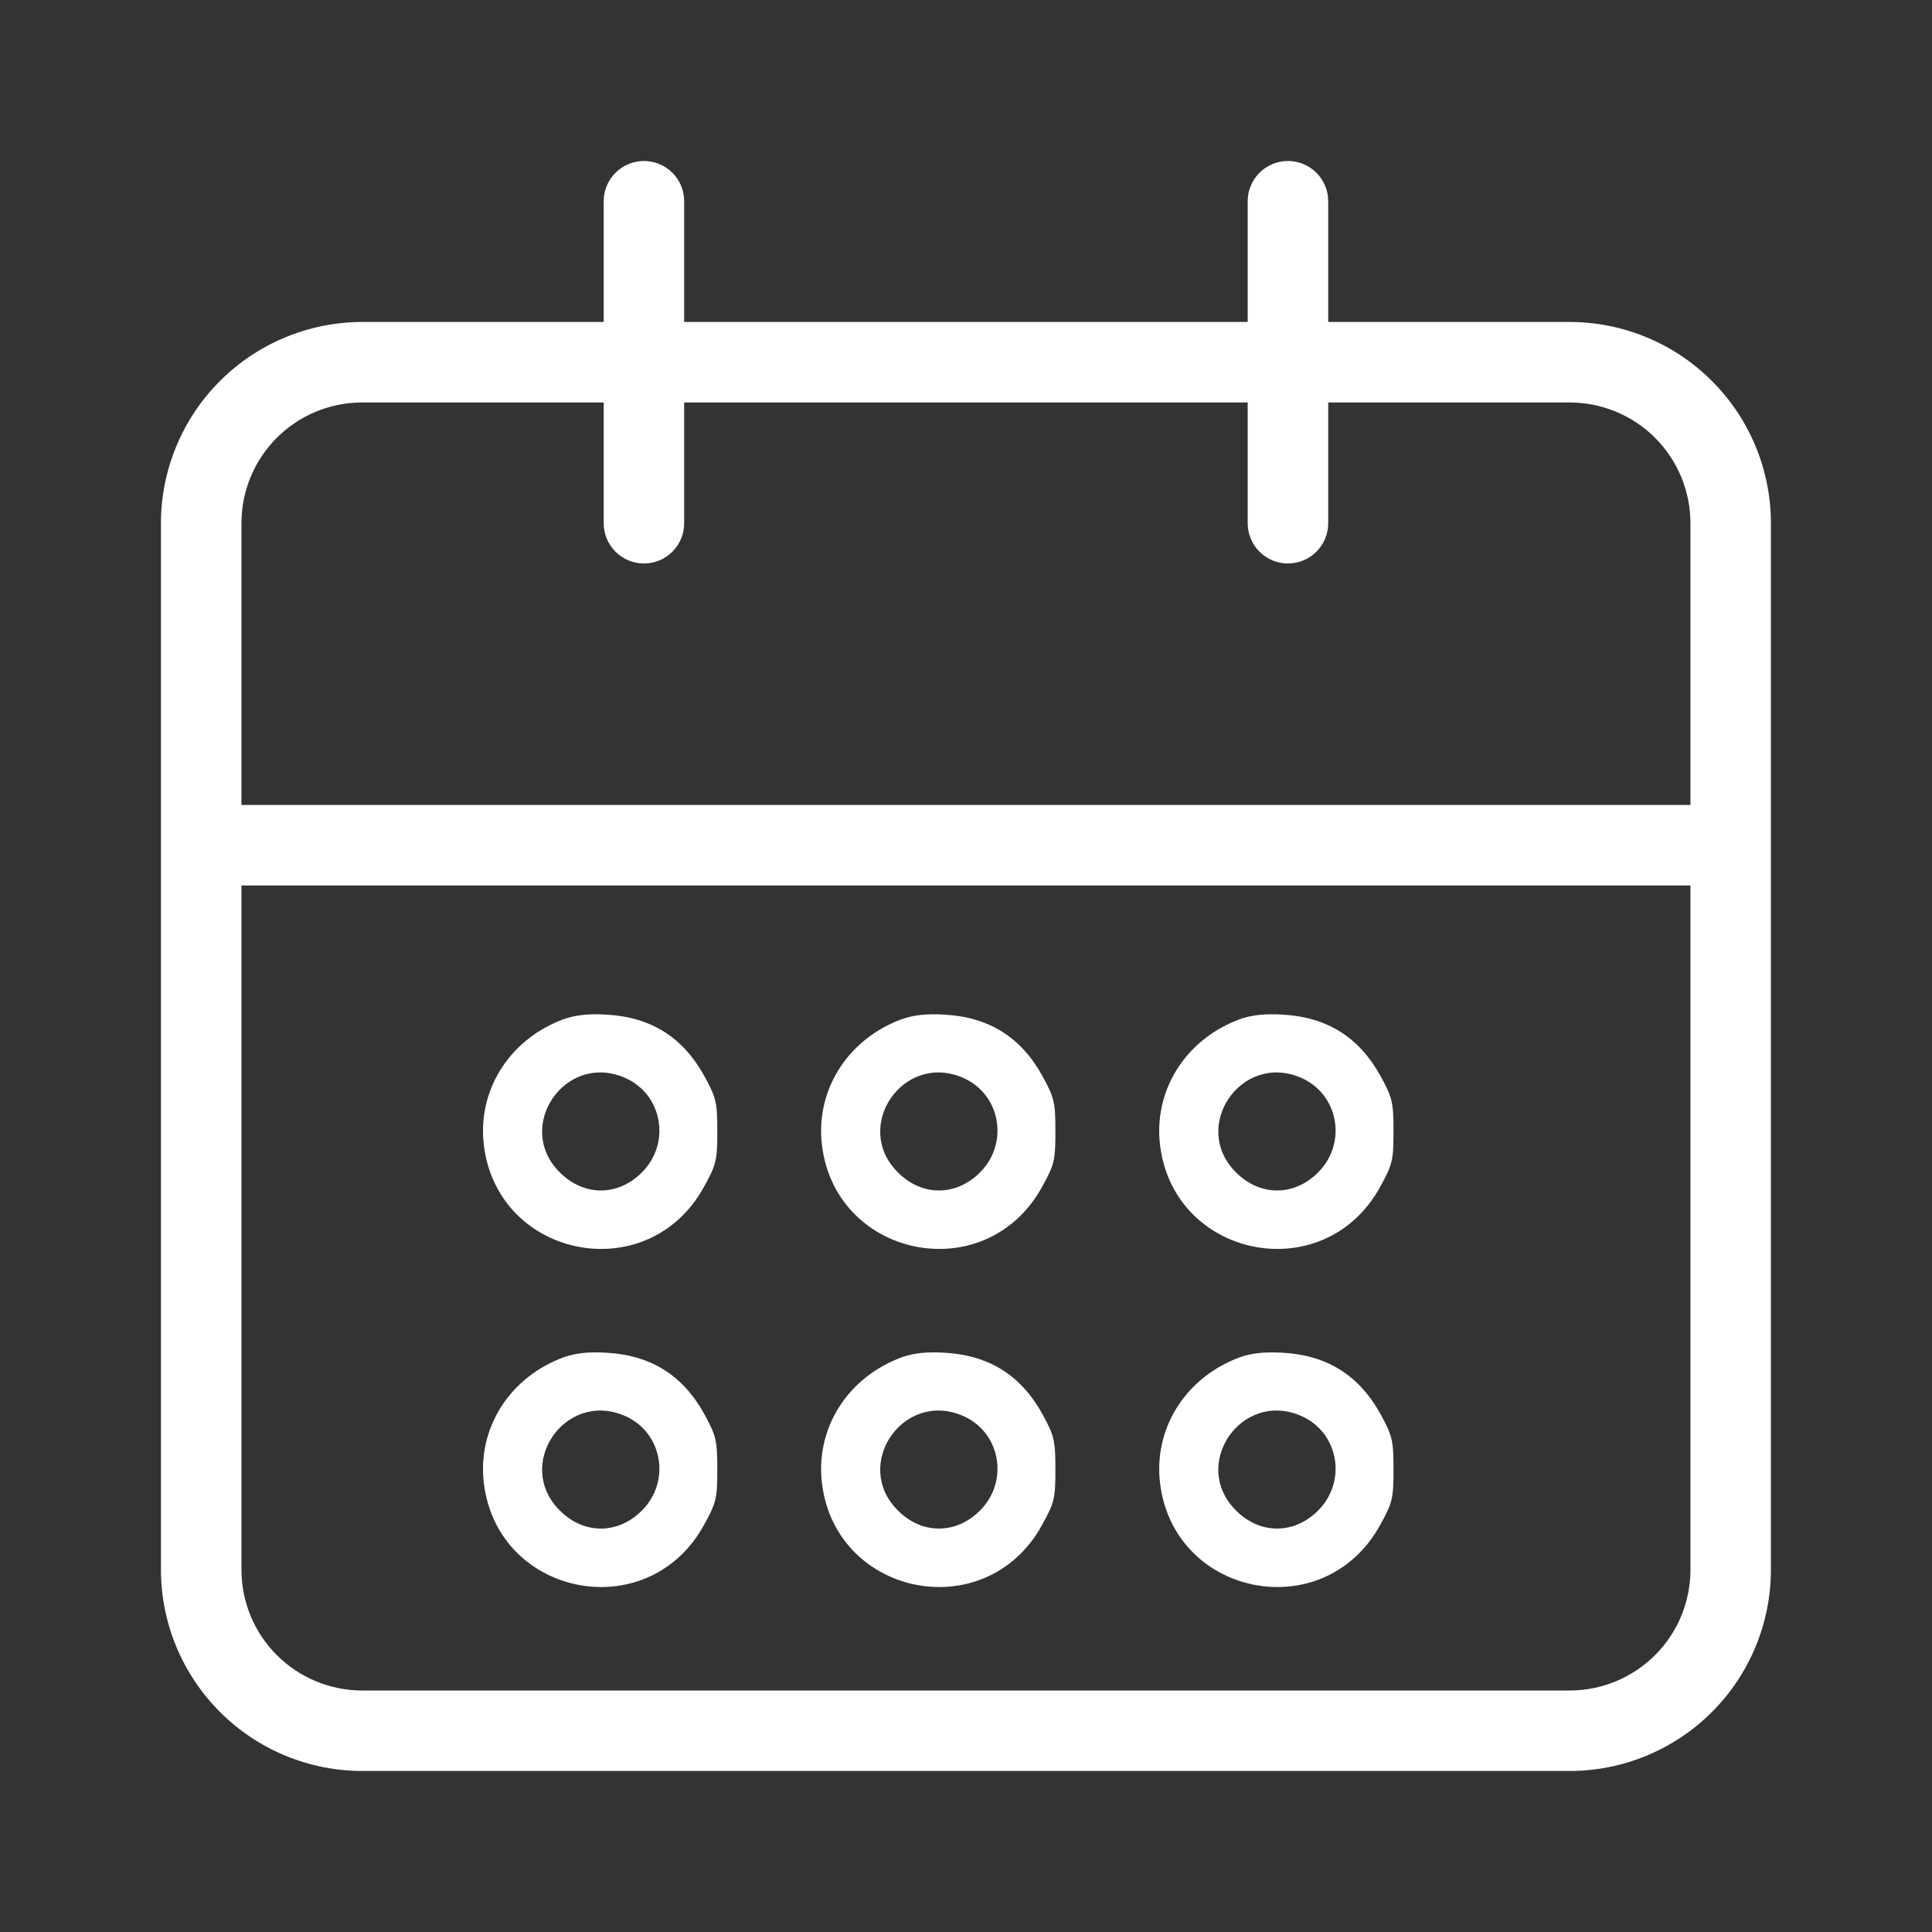
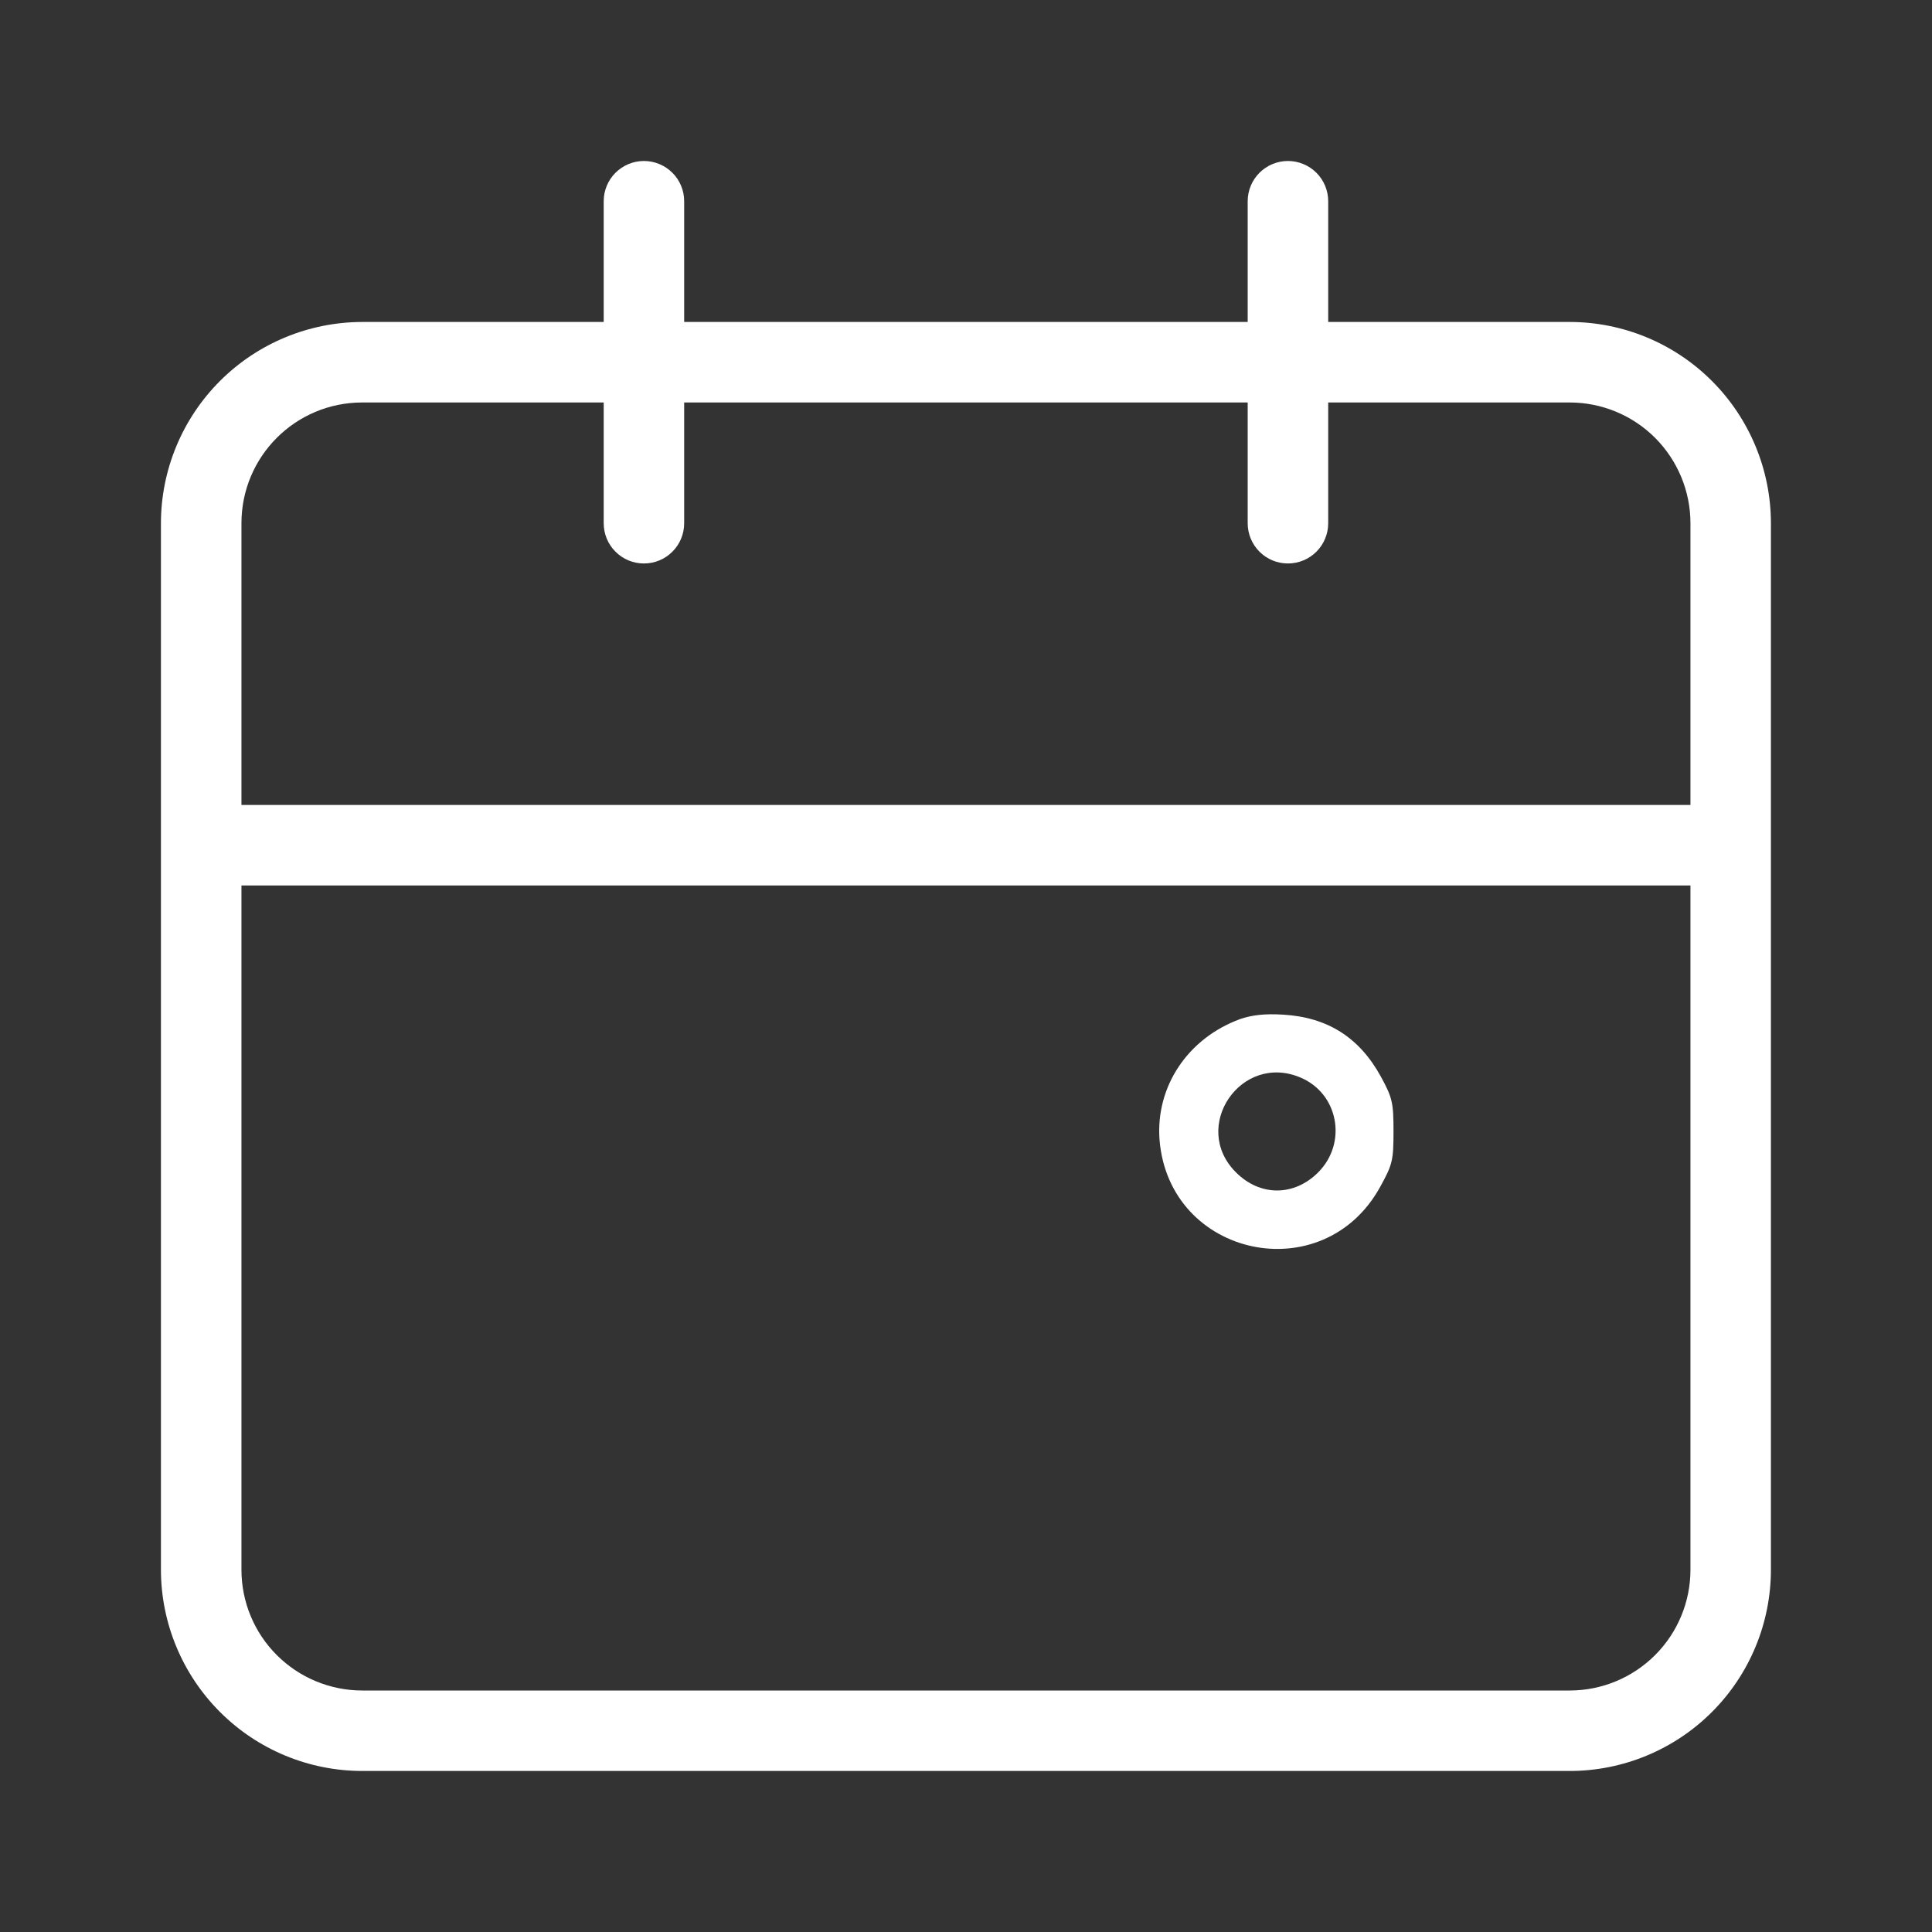
<svg xmlns="http://www.w3.org/2000/svg" width="40" height="40" viewBox="0 0 40 40" fill="none">
  <rect x="0" y="0" width="40" height="40" fill="#333333" stroke="none" />
  <path d="M32.499 6.666H27.499V4.166C27.499 3.945 27.411 3.733 27.255 3.577C27.098 3.421 26.886 3.333 26.665 3.333C26.444 3.333 26.232 3.421 26.076 3.577C25.92 3.733 25.832 3.945 25.832 4.166V6.666H14.165V4.166C14.165 3.945 14.078 3.733 13.921 3.577C13.765 3.421 13.553 3.333 13.332 3.333C13.111 3.333 12.899 3.421 12.743 3.577C12.586 3.733 12.499 3.945 12.499 4.166V6.666H7.499C6.394 6.668 5.335 7.107 4.554 7.888C3.773 8.669 3.333 9.728 3.332 10.833V32.5C3.333 33.604 3.773 34.663 4.554 35.444C5.335 36.226 6.394 36.665 7.499 36.666H32.499C33.603 36.666 34.663 36.226 35.444 35.445C36.225 34.664 36.664 33.605 36.665 32.5V10.833C36.664 9.728 36.225 8.669 35.444 7.888C34.663 7.106 33.603 6.667 32.499 6.666ZM34.999 32.5C34.999 33.163 34.735 33.799 34.267 34.267C33.798 34.736 33.162 35 32.499 35H7.499C6.836 35 6.2 34.736 5.731 34.267C5.262 33.799 4.999 33.163 4.999 32.5V18.333H34.999V32.5ZM34.999 16.666H4.999V10.833C4.999 9.453 6.115 8.333 7.499 8.333H12.499V10.833C12.499 11.054 12.586 11.266 12.743 11.422C12.899 11.579 13.111 11.666 13.332 11.666C13.553 11.666 13.765 11.579 13.921 11.422C14.078 11.266 14.165 11.054 14.165 10.833V8.333H25.832V10.833C25.832 11.054 25.92 11.266 26.076 11.422C26.232 11.579 26.444 11.666 26.665 11.666C26.886 11.666 27.098 11.579 27.255 11.422C27.411 11.266 27.499 11.054 27.499 10.833V8.333H32.499C33.162 8.333 33.798 8.596 34.267 9.065C34.735 9.534 34.999 10.17 34.999 10.833V16.666Z" fill="white" />
-   <path d="M11.675 21.099C10.589 21.497 9.923 22.499 10.007 23.601C10.206 26.034 13.397 26.715 14.575 24.573C14.828 24.114 14.851 24.03 14.851 23.425C14.851 22.828 14.828 22.729 14.591 22.293C14.147 21.482 13.489 21.061 12.563 21.007C12.18 20.984 11.92 21.015 11.675 21.099ZM12.922 22.308C13.711 22.637 13.902 23.662 13.29 24.274C12.792 24.772 12.088 24.772 11.591 24.274C10.642 23.333 11.691 21.788 12.922 22.308Z" fill="white" />
-   <path d="M11.675 28.099C10.589 28.497 9.923 29.499 10.007 30.601C10.206 33.034 13.397 33.715 14.575 31.573C14.828 31.114 14.851 31.03 14.851 30.425C14.851 29.828 14.828 29.729 14.591 29.293C14.147 28.482 13.489 28.061 12.563 28.007C12.18 27.984 11.92 28.015 11.675 28.099ZM12.922 29.308C13.711 29.637 13.902 30.662 13.29 31.274C12.792 31.772 12.088 31.772 11.591 31.274C10.642 30.333 11.691 28.788 12.922 29.308Z" fill="white" />
-   <path d="M18.675 21.099C17.589 21.497 16.923 22.499 17.007 23.601C17.206 26.034 20.397 26.715 21.575 24.573C21.828 24.114 21.851 24.03 21.851 23.425C21.851 22.828 21.828 22.729 21.591 22.293C21.147 21.482 20.489 21.061 19.563 21.007C19.18 20.984 18.92 21.015 18.675 21.099ZM19.922 22.308C20.711 22.637 20.902 23.662 20.29 24.274C19.792 24.772 19.088 24.772 18.591 24.274C17.642 23.333 18.691 21.788 19.922 22.308Z" fill="white" />
-   <path d="M18.675 28.099C17.589 28.497 16.923 29.499 17.007 30.601C17.206 33.034 20.397 33.715 21.575 31.573C21.828 31.114 21.851 31.03 21.851 30.425C21.851 29.828 21.828 29.729 21.591 29.293C21.147 28.482 20.489 28.061 19.563 28.007C19.18 27.984 18.92 28.015 18.675 28.099ZM19.922 29.308C20.711 29.637 20.902 30.662 20.29 31.274C19.792 31.772 19.088 31.772 18.591 31.274C17.642 30.333 18.691 28.788 19.922 29.308Z" fill="white" />
  <path d="M25.675 21.099C24.589 21.497 23.923 22.499 24.007 23.601C24.206 26.034 27.397 26.715 28.575 24.573C28.828 24.114 28.851 24.03 28.851 23.425C28.851 22.828 28.828 22.729 28.591 22.293C28.147 21.482 27.489 21.061 26.563 21.007C26.18 20.984 25.92 21.015 25.675 21.099ZM26.922 22.308C27.711 22.637 27.902 23.662 27.29 24.274C26.792 24.772 26.088 24.772 25.591 24.274C24.642 23.333 25.691 21.788 26.922 22.308Z" fill="white" />
-   <path d="M25.675 28.099C24.589 28.497 23.923 29.499 24.007 30.601C24.206 33.034 27.397 33.715 28.575 31.573C28.828 31.114 28.851 31.03 28.851 30.425C28.851 29.828 28.828 29.729 28.591 29.293C28.147 28.482 27.489 28.061 26.563 28.007C26.18 27.984 25.92 28.015 25.675 28.099ZM26.922 29.308C27.711 29.637 27.902 30.662 27.29 31.274C26.792 31.772 26.088 31.772 25.591 31.274C24.642 30.333 25.691 28.788 26.922 29.308Z" fill="white" />
</svg>